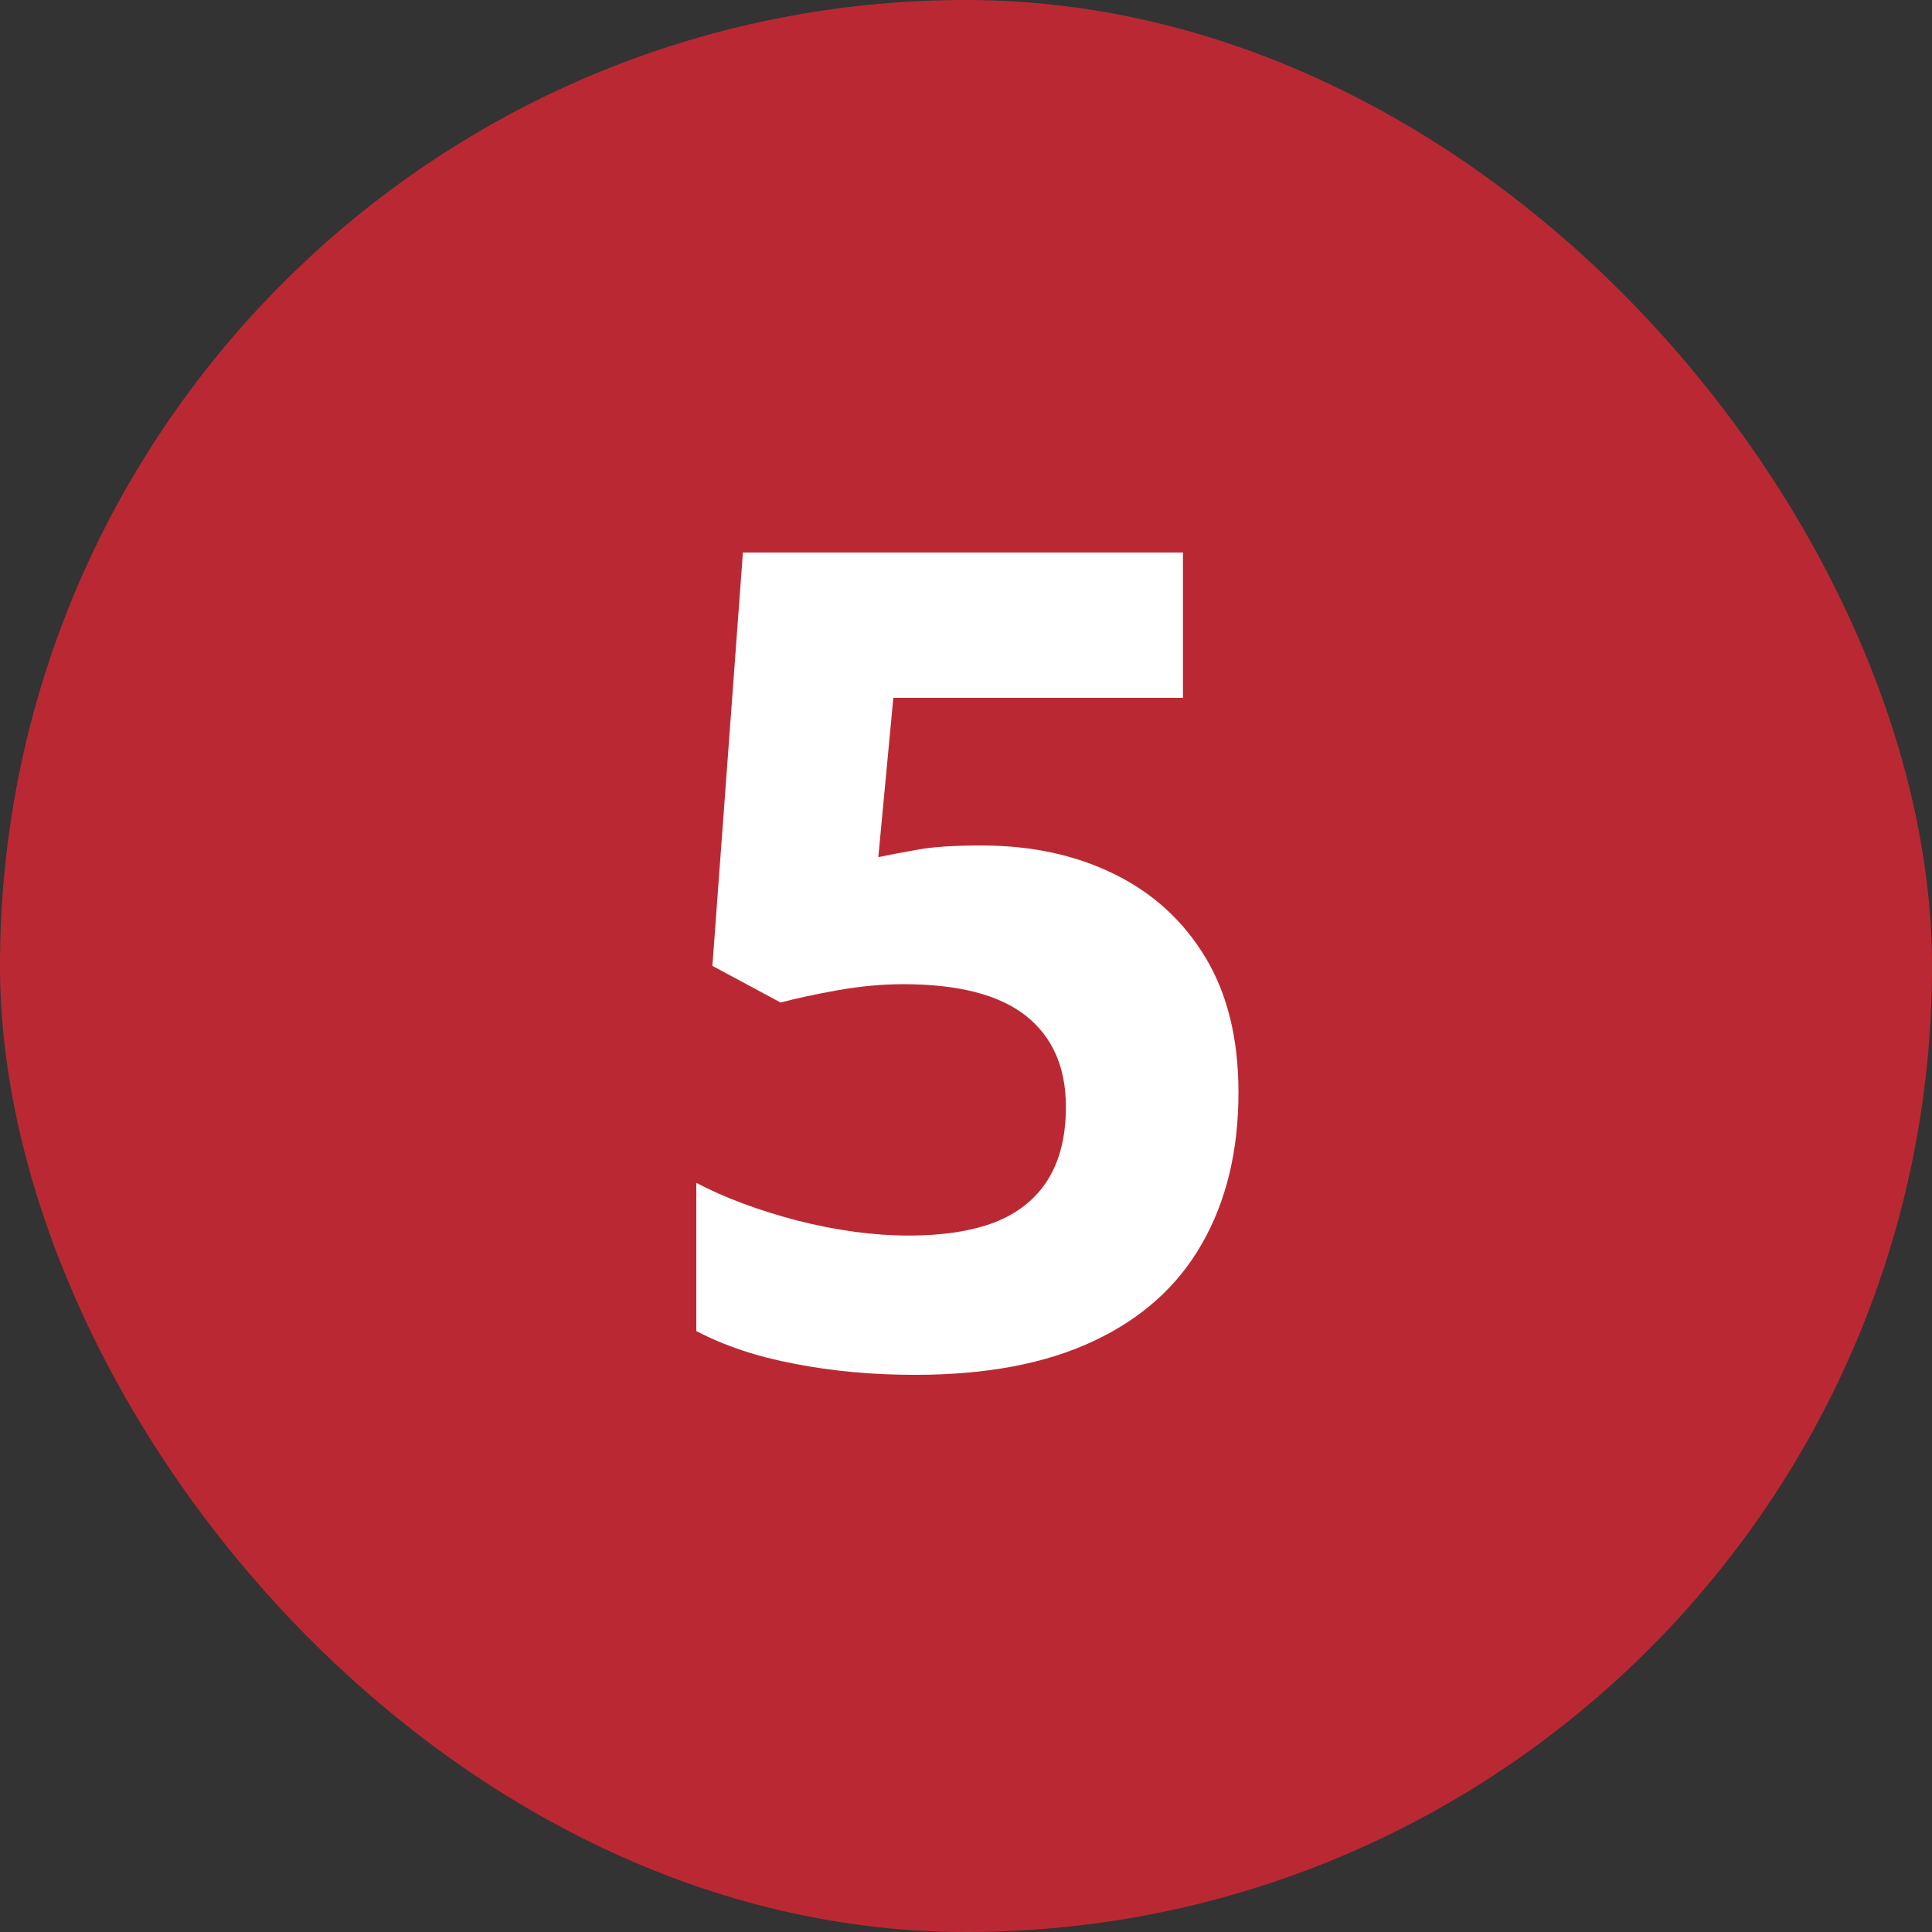
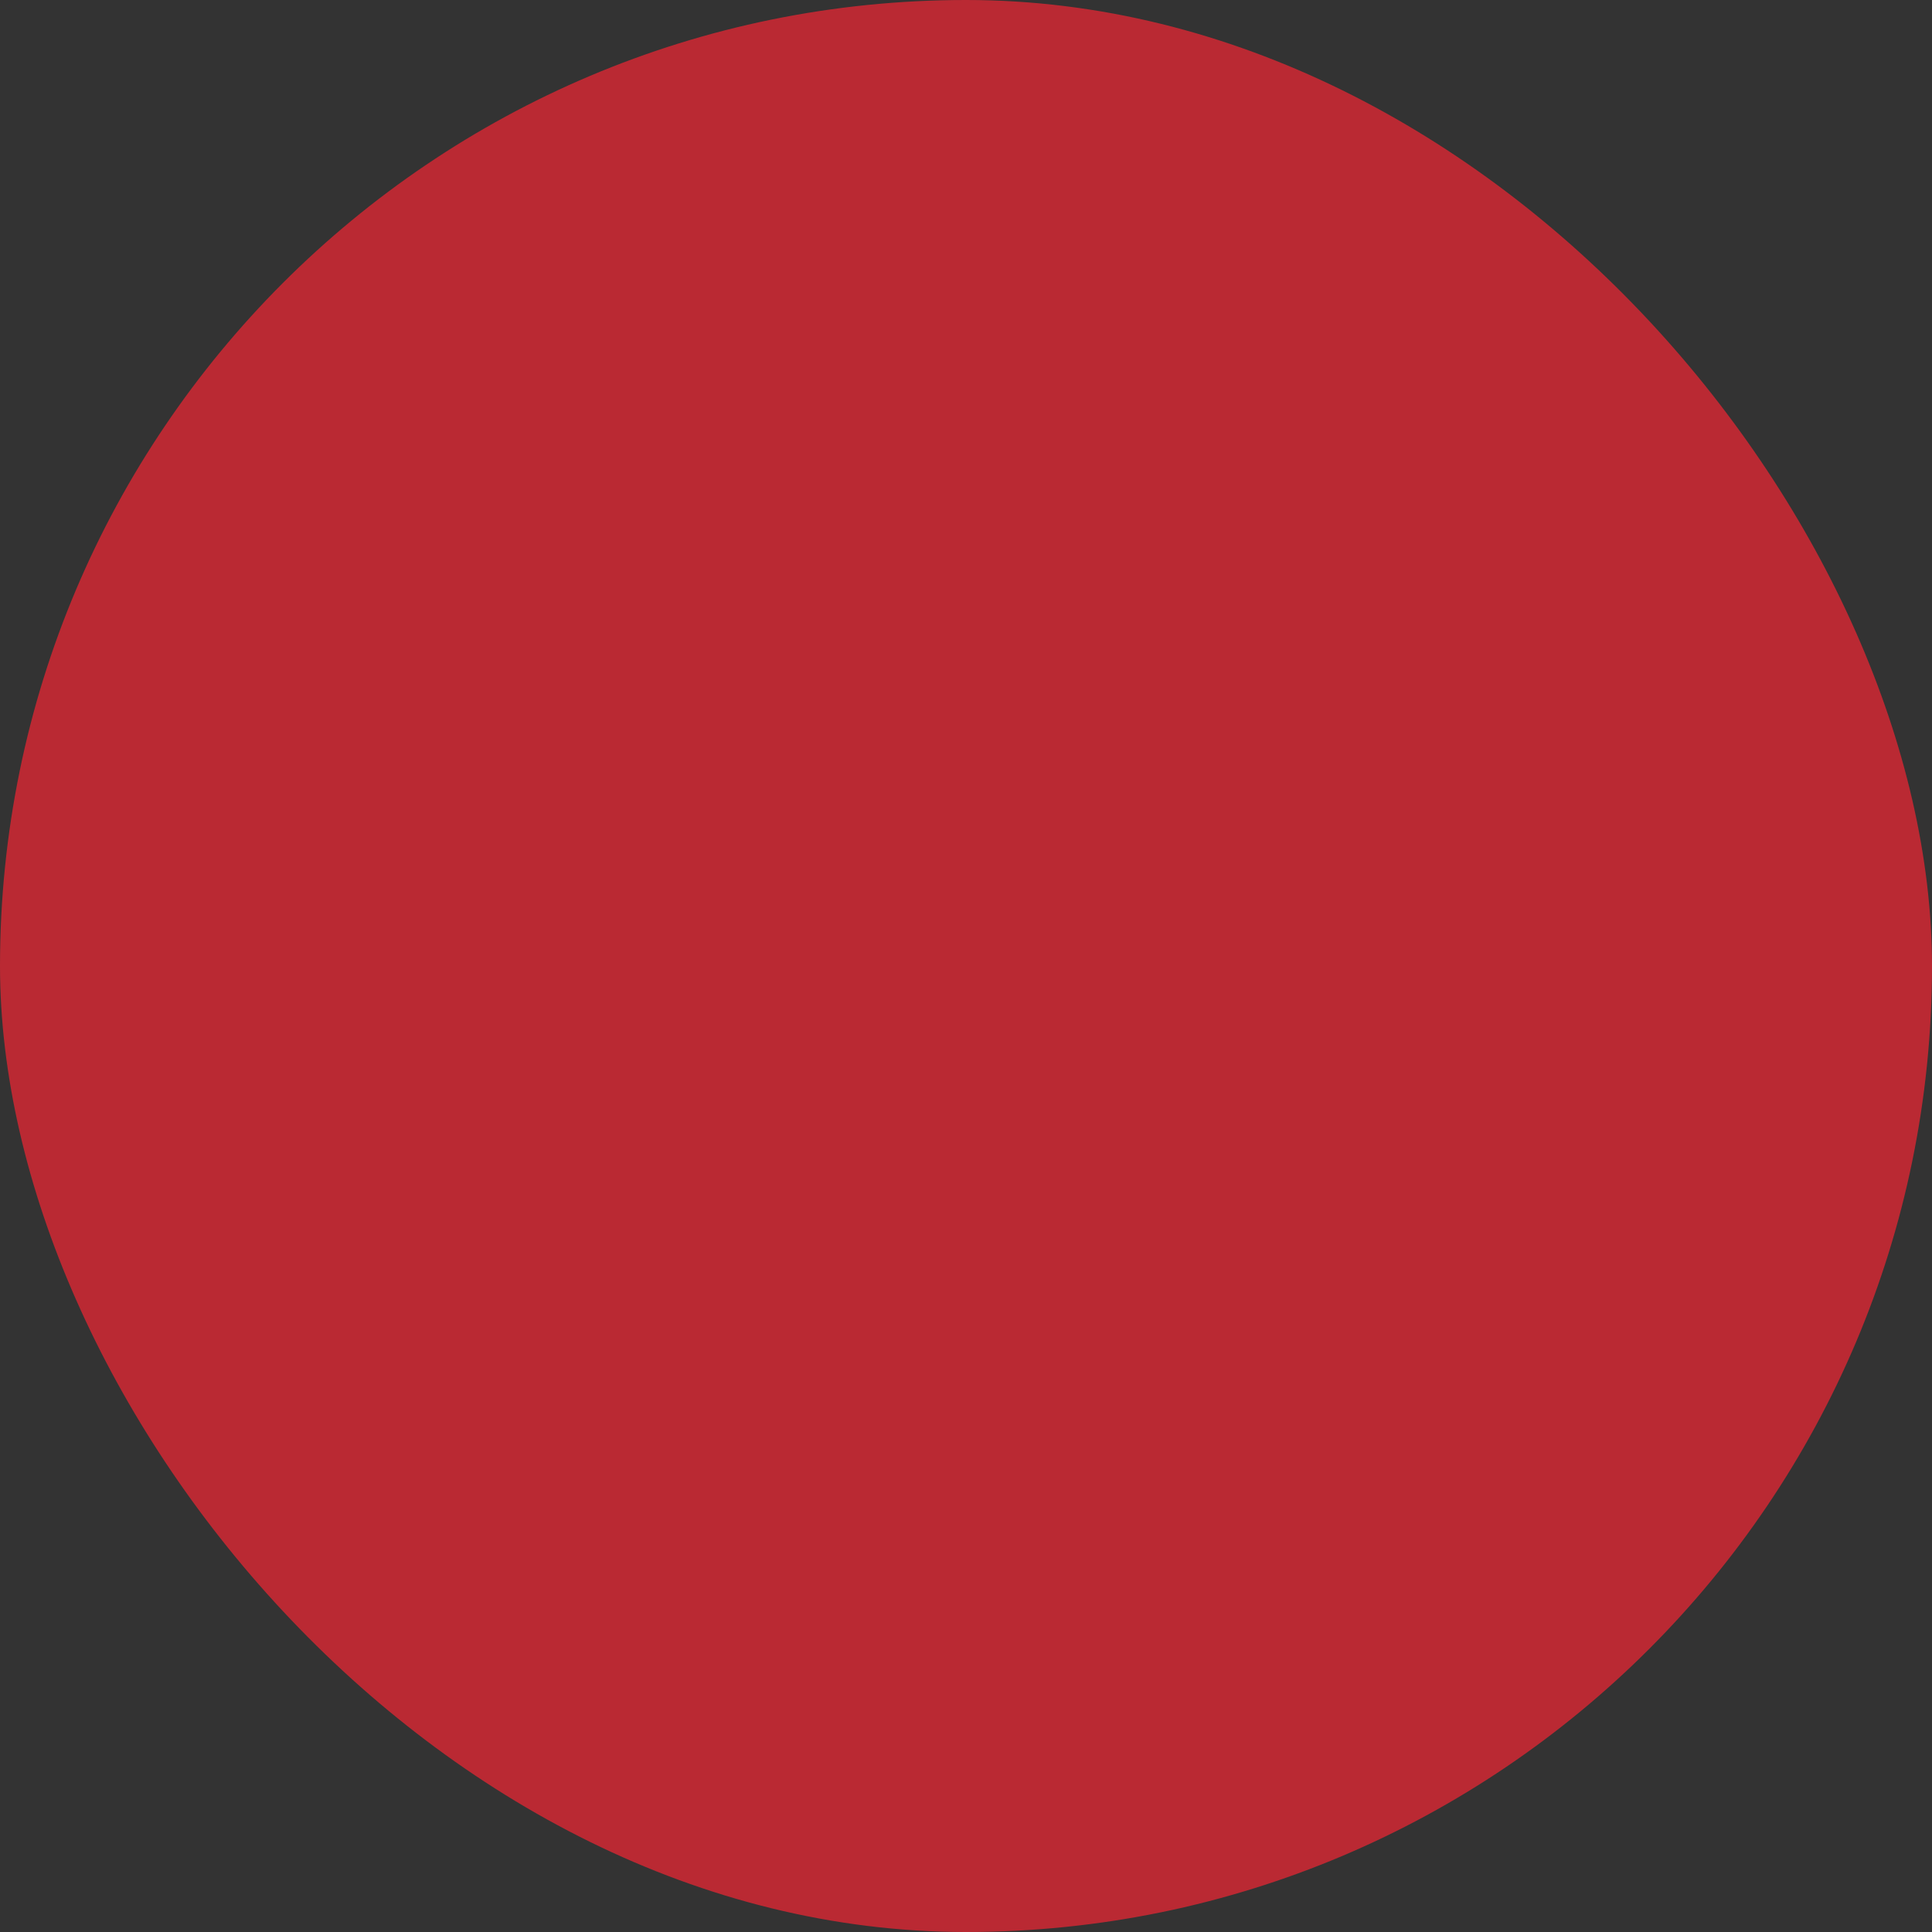
<svg xmlns="http://www.w3.org/2000/svg" width="34" height="34" viewBox="0 0 34 34" fill="none">
  <rect x="0" y="0" width="34" height="34" fill="#333333" stroke="none" />
  <rect width="34" height="34" rx="17" fill="#BA2933" />
-   <path d="M17.273 14.879C18.146 14.879 18.921 15.045 19.598 15.377C20.281 15.709 20.818 16.197 21.209 16.842C21.6 17.486 21.795 18.281 21.795 19.225C21.795 20.253 21.58 21.142 21.15 21.891C20.727 22.633 20.092 23.203 19.246 23.6C18.406 23.997 17.358 24.195 16.102 24.195C15.353 24.195 14.646 24.13 13.982 24C13.325 23.876 12.749 23.684 12.254 23.424V20.816C12.749 21.077 13.341 21.298 14.031 21.48C14.728 21.656 15.382 21.744 15.994 21.744C16.593 21.744 17.098 21.666 17.508 21.51C17.918 21.347 18.227 21.1 18.436 20.768C18.65 20.429 18.758 19.999 18.758 19.479C18.758 18.782 18.523 18.248 18.055 17.877C17.586 17.506 16.866 17.32 15.896 17.32C15.525 17.32 15.138 17.356 14.734 17.428C14.337 17.499 14.005 17.571 13.738 17.643L12.537 16.998L13.074 9.723H20.818V12.281H15.721L15.457 15.084C15.678 15.038 15.919 14.993 16.18 14.947C16.44 14.902 16.805 14.879 17.273 14.879Z" fill="white" />
</svg>